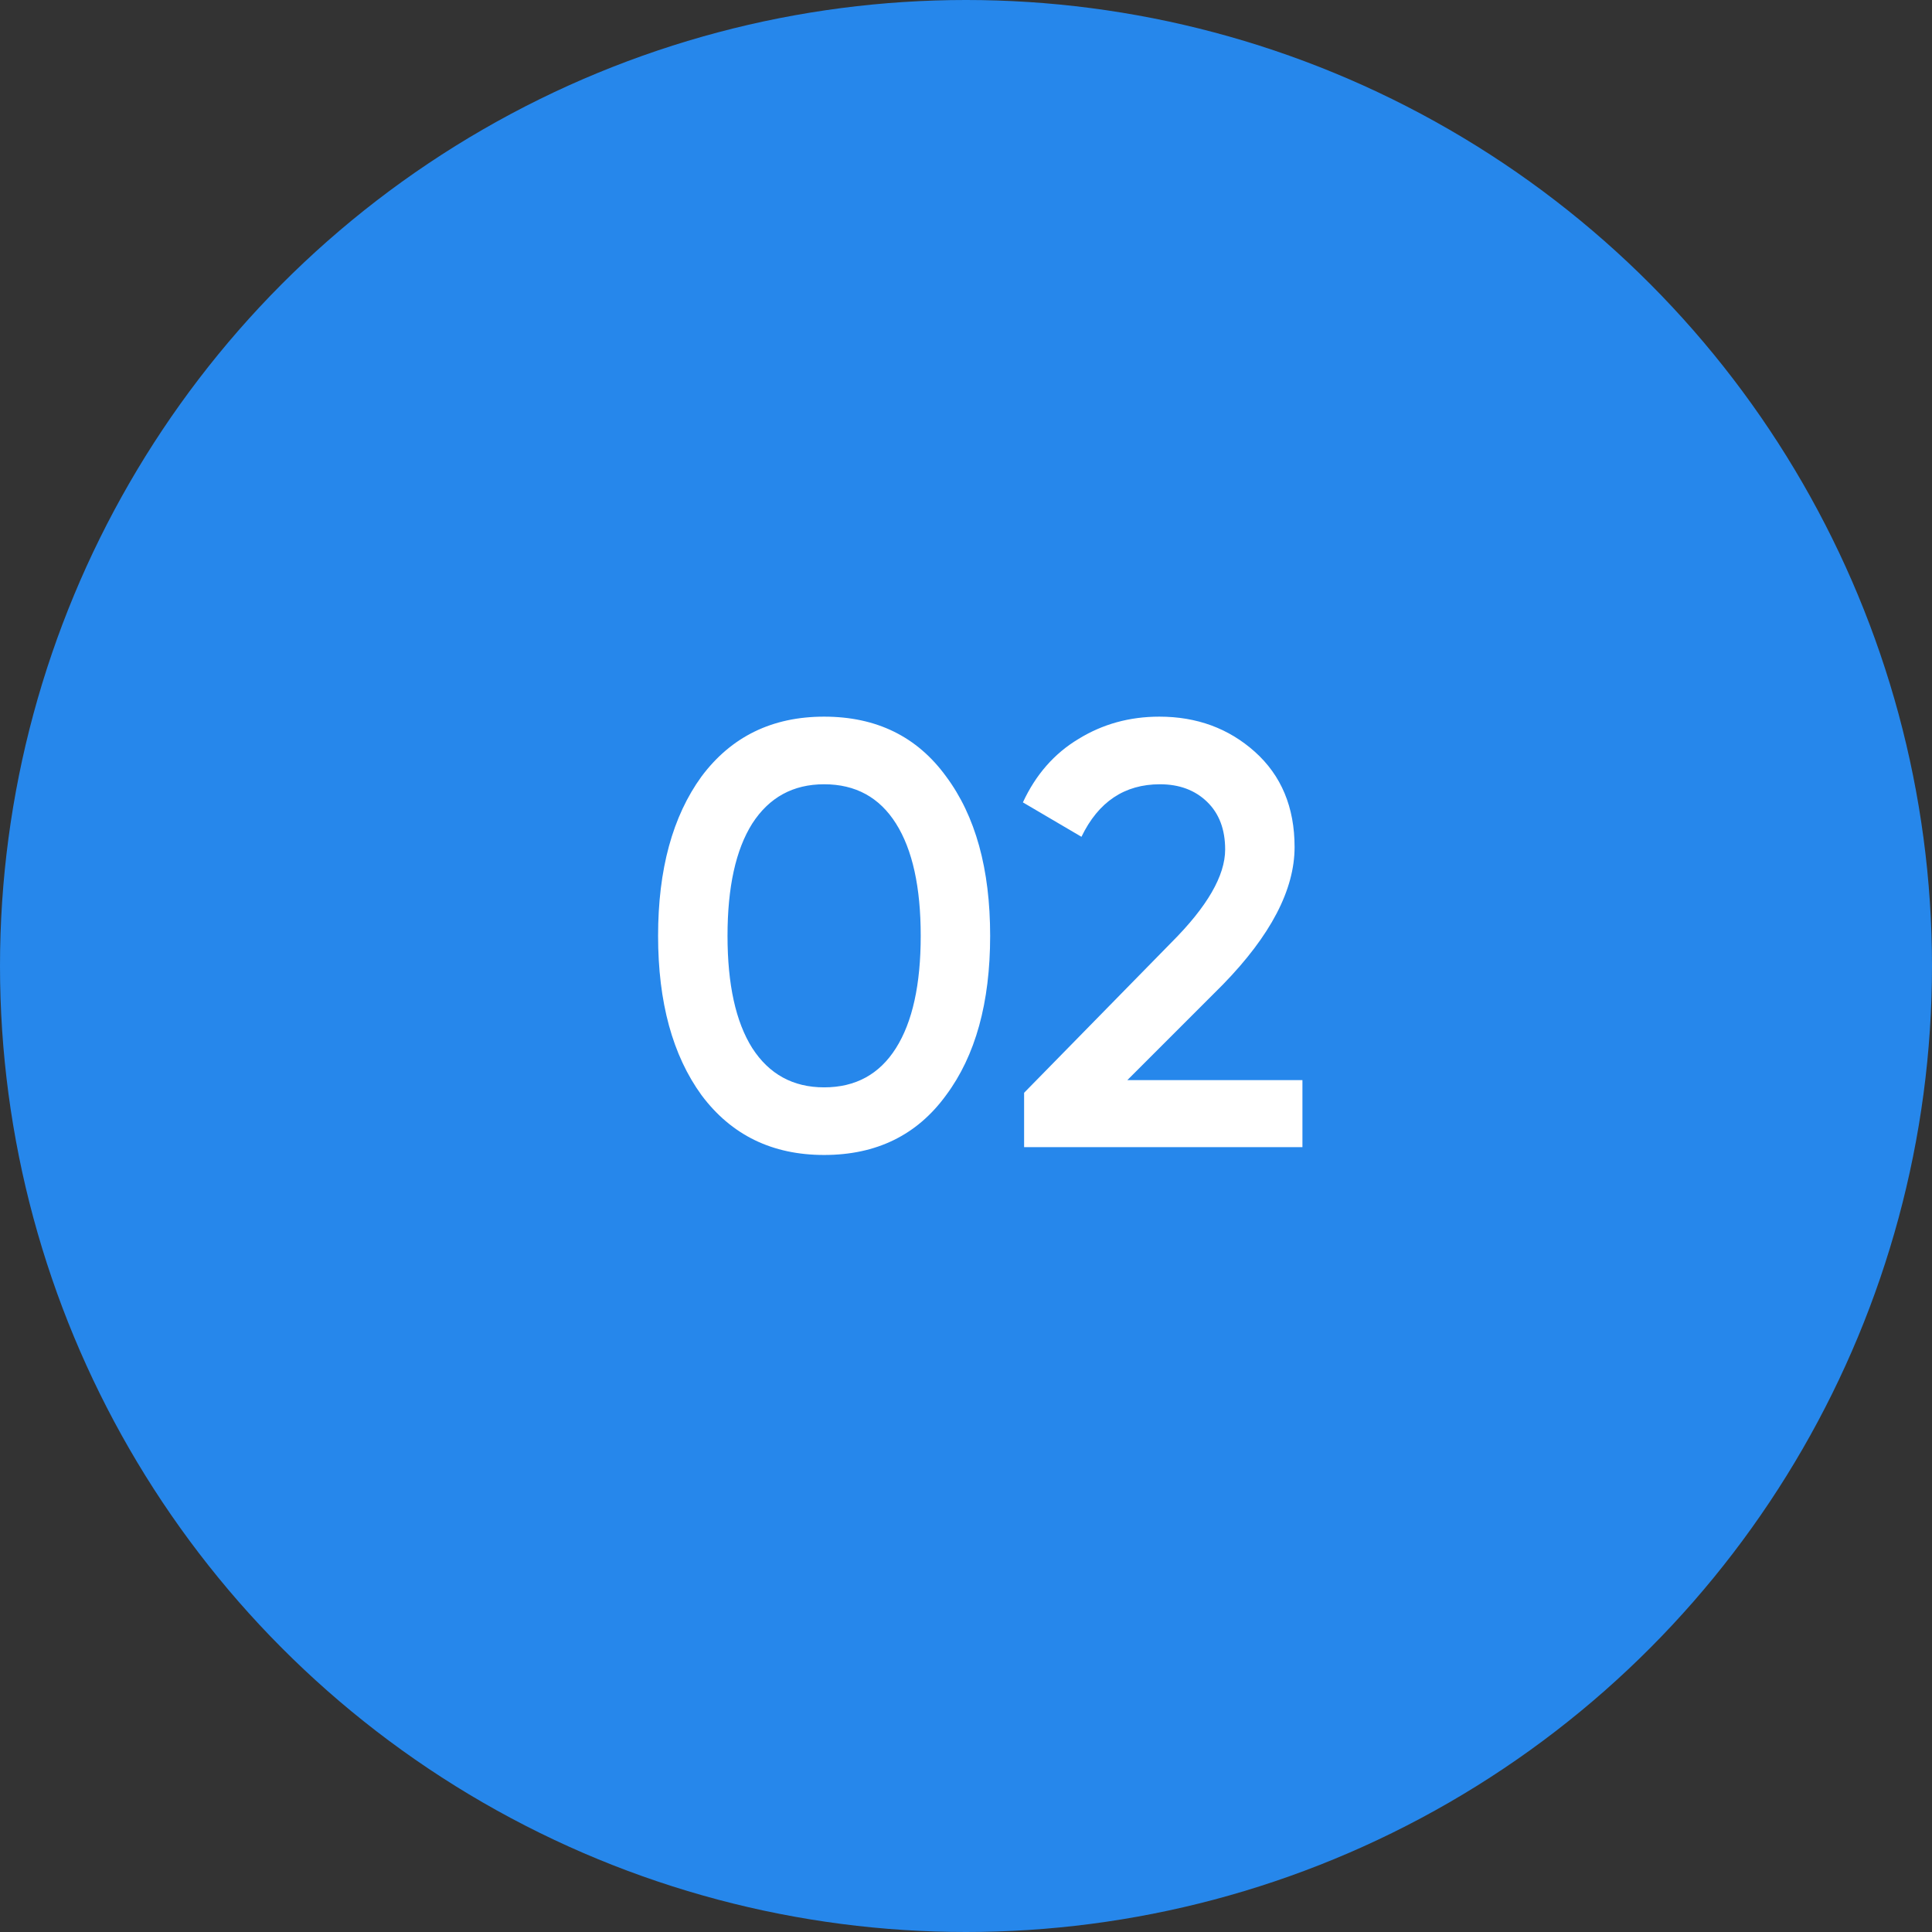
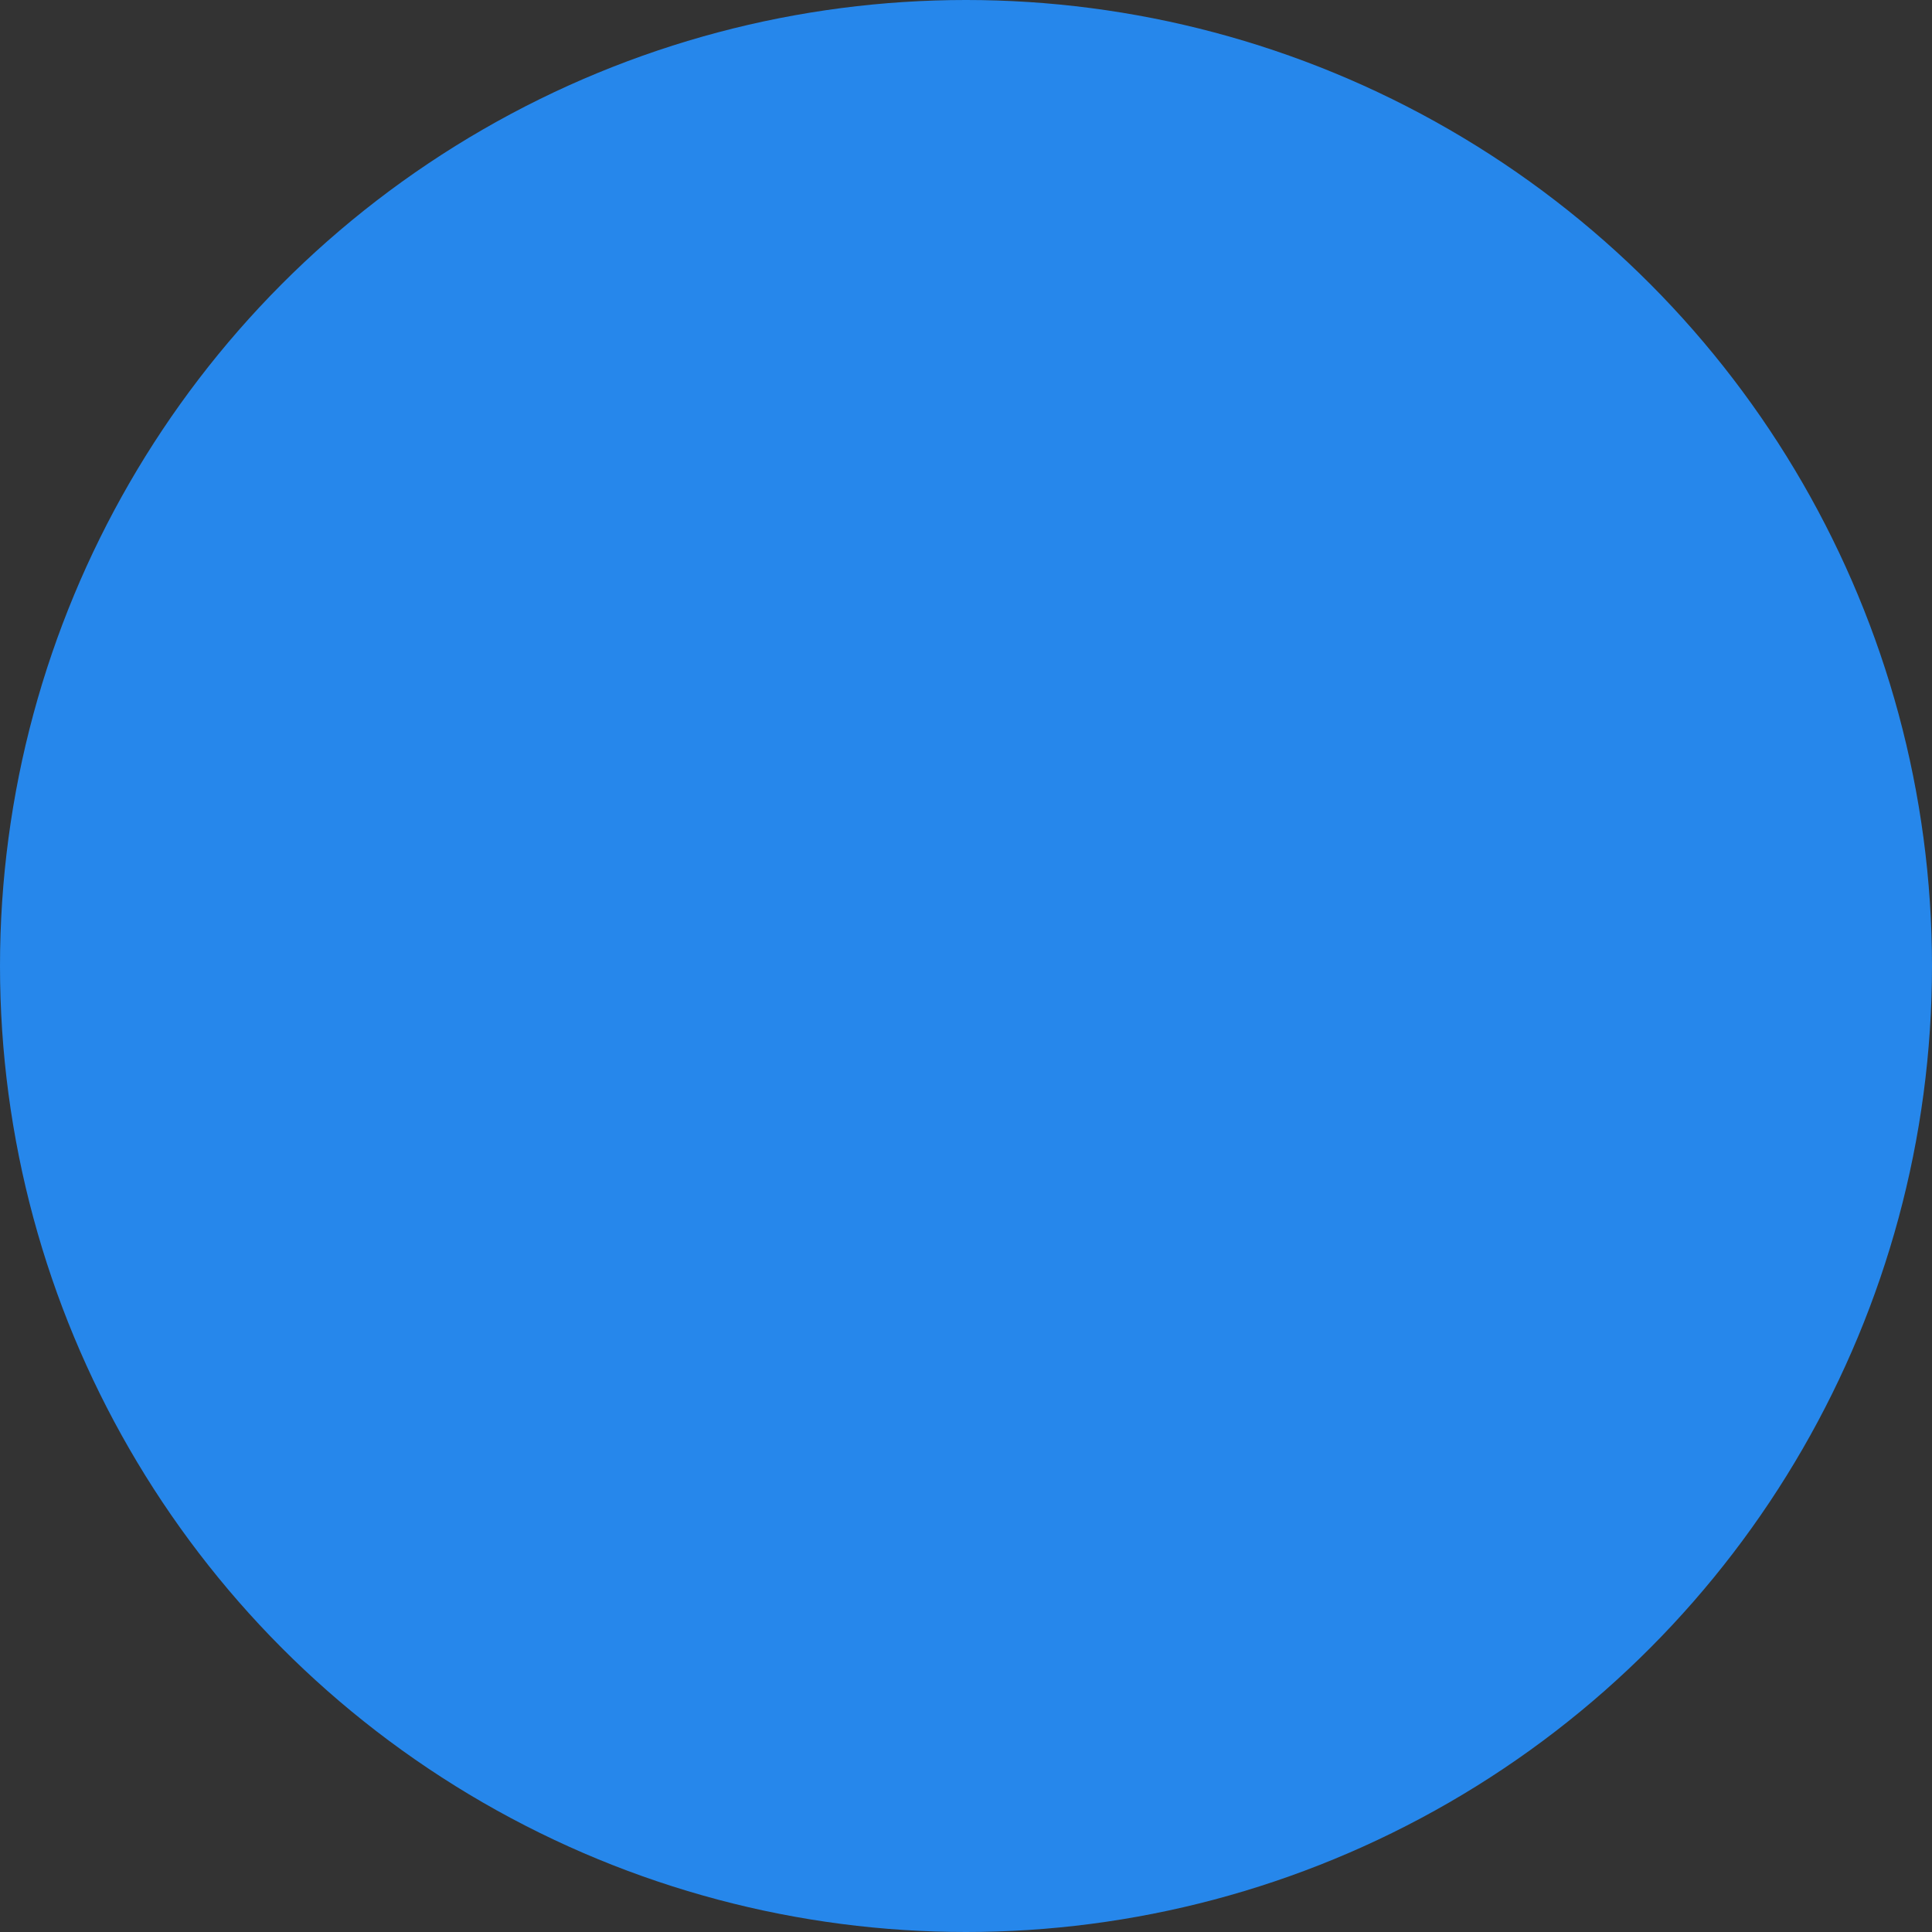
<svg xmlns="http://www.w3.org/2000/svg" width="256" height="256" viewBox="0 0 256 256" fill="none">
  <rect x="0" y="0" width="256" height="256" fill="#333333" stroke="none" />
  <circle cx="128" cy="128" r="128" fill="#2687EB" />
-   <path d="M125.36 145.12C121.52 150.4 116.133 153.04 109.2 153.04C102.32 153.04 96.907 150.4 92.96 145.12C89.12 139.84 87.2 132.8 87.2 124C87.2 115.2 89.12 108.16 92.96 102.88C96.907 97.6 102.32 94.96 109.2 94.96C116.133 94.96 121.52 97.6 125.36 102.88C129.253 108.107 131.2 115.147 131.2 124C131.2 132.853 129.253 139.893 125.36 145.12ZM109.2 144.08C113.36 144.08 116.533 142.347 118.72 138.88C120.907 135.413 122 130.453 122 124C122 117.547 120.907 112.587 118.72 109.12C116.533 105.653 113.36 103.92 109.2 103.92C105.093 103.92 101.92 105.653 99.68 109.12C97.493 112.587 96.4 117.547 96.4 124C96.4 130.453 97.493 135.413 99.68 138.88C101.92 142.347 105.093 144.08 109.2 144.08ZM172.579 152H135.699V144.8L155.219 124.88C159.965 120.133 162.339 116.027 162.339 112.56C162.339 109.893 161.539 107.787 159.939 106.24C158.339 104.693 156.259 103.92 153.699 103.92C149.005 103.92 145.539 106.24 143.299 110.88L135.539 106.32C137.245 102.64 139.699 99.84 142.899 97.92C146.099 95.947 149.672 94.96 153.619 94.96C158.579 94.96 162.792 96.507 166.259 99.6C169.779 102.747 171.539 106.96 171.539 112.24C171.539 117.893 168.365 123.973 162.019 130.48L149.379 143.12H172.579V152Z" fill="white" />
</svg>